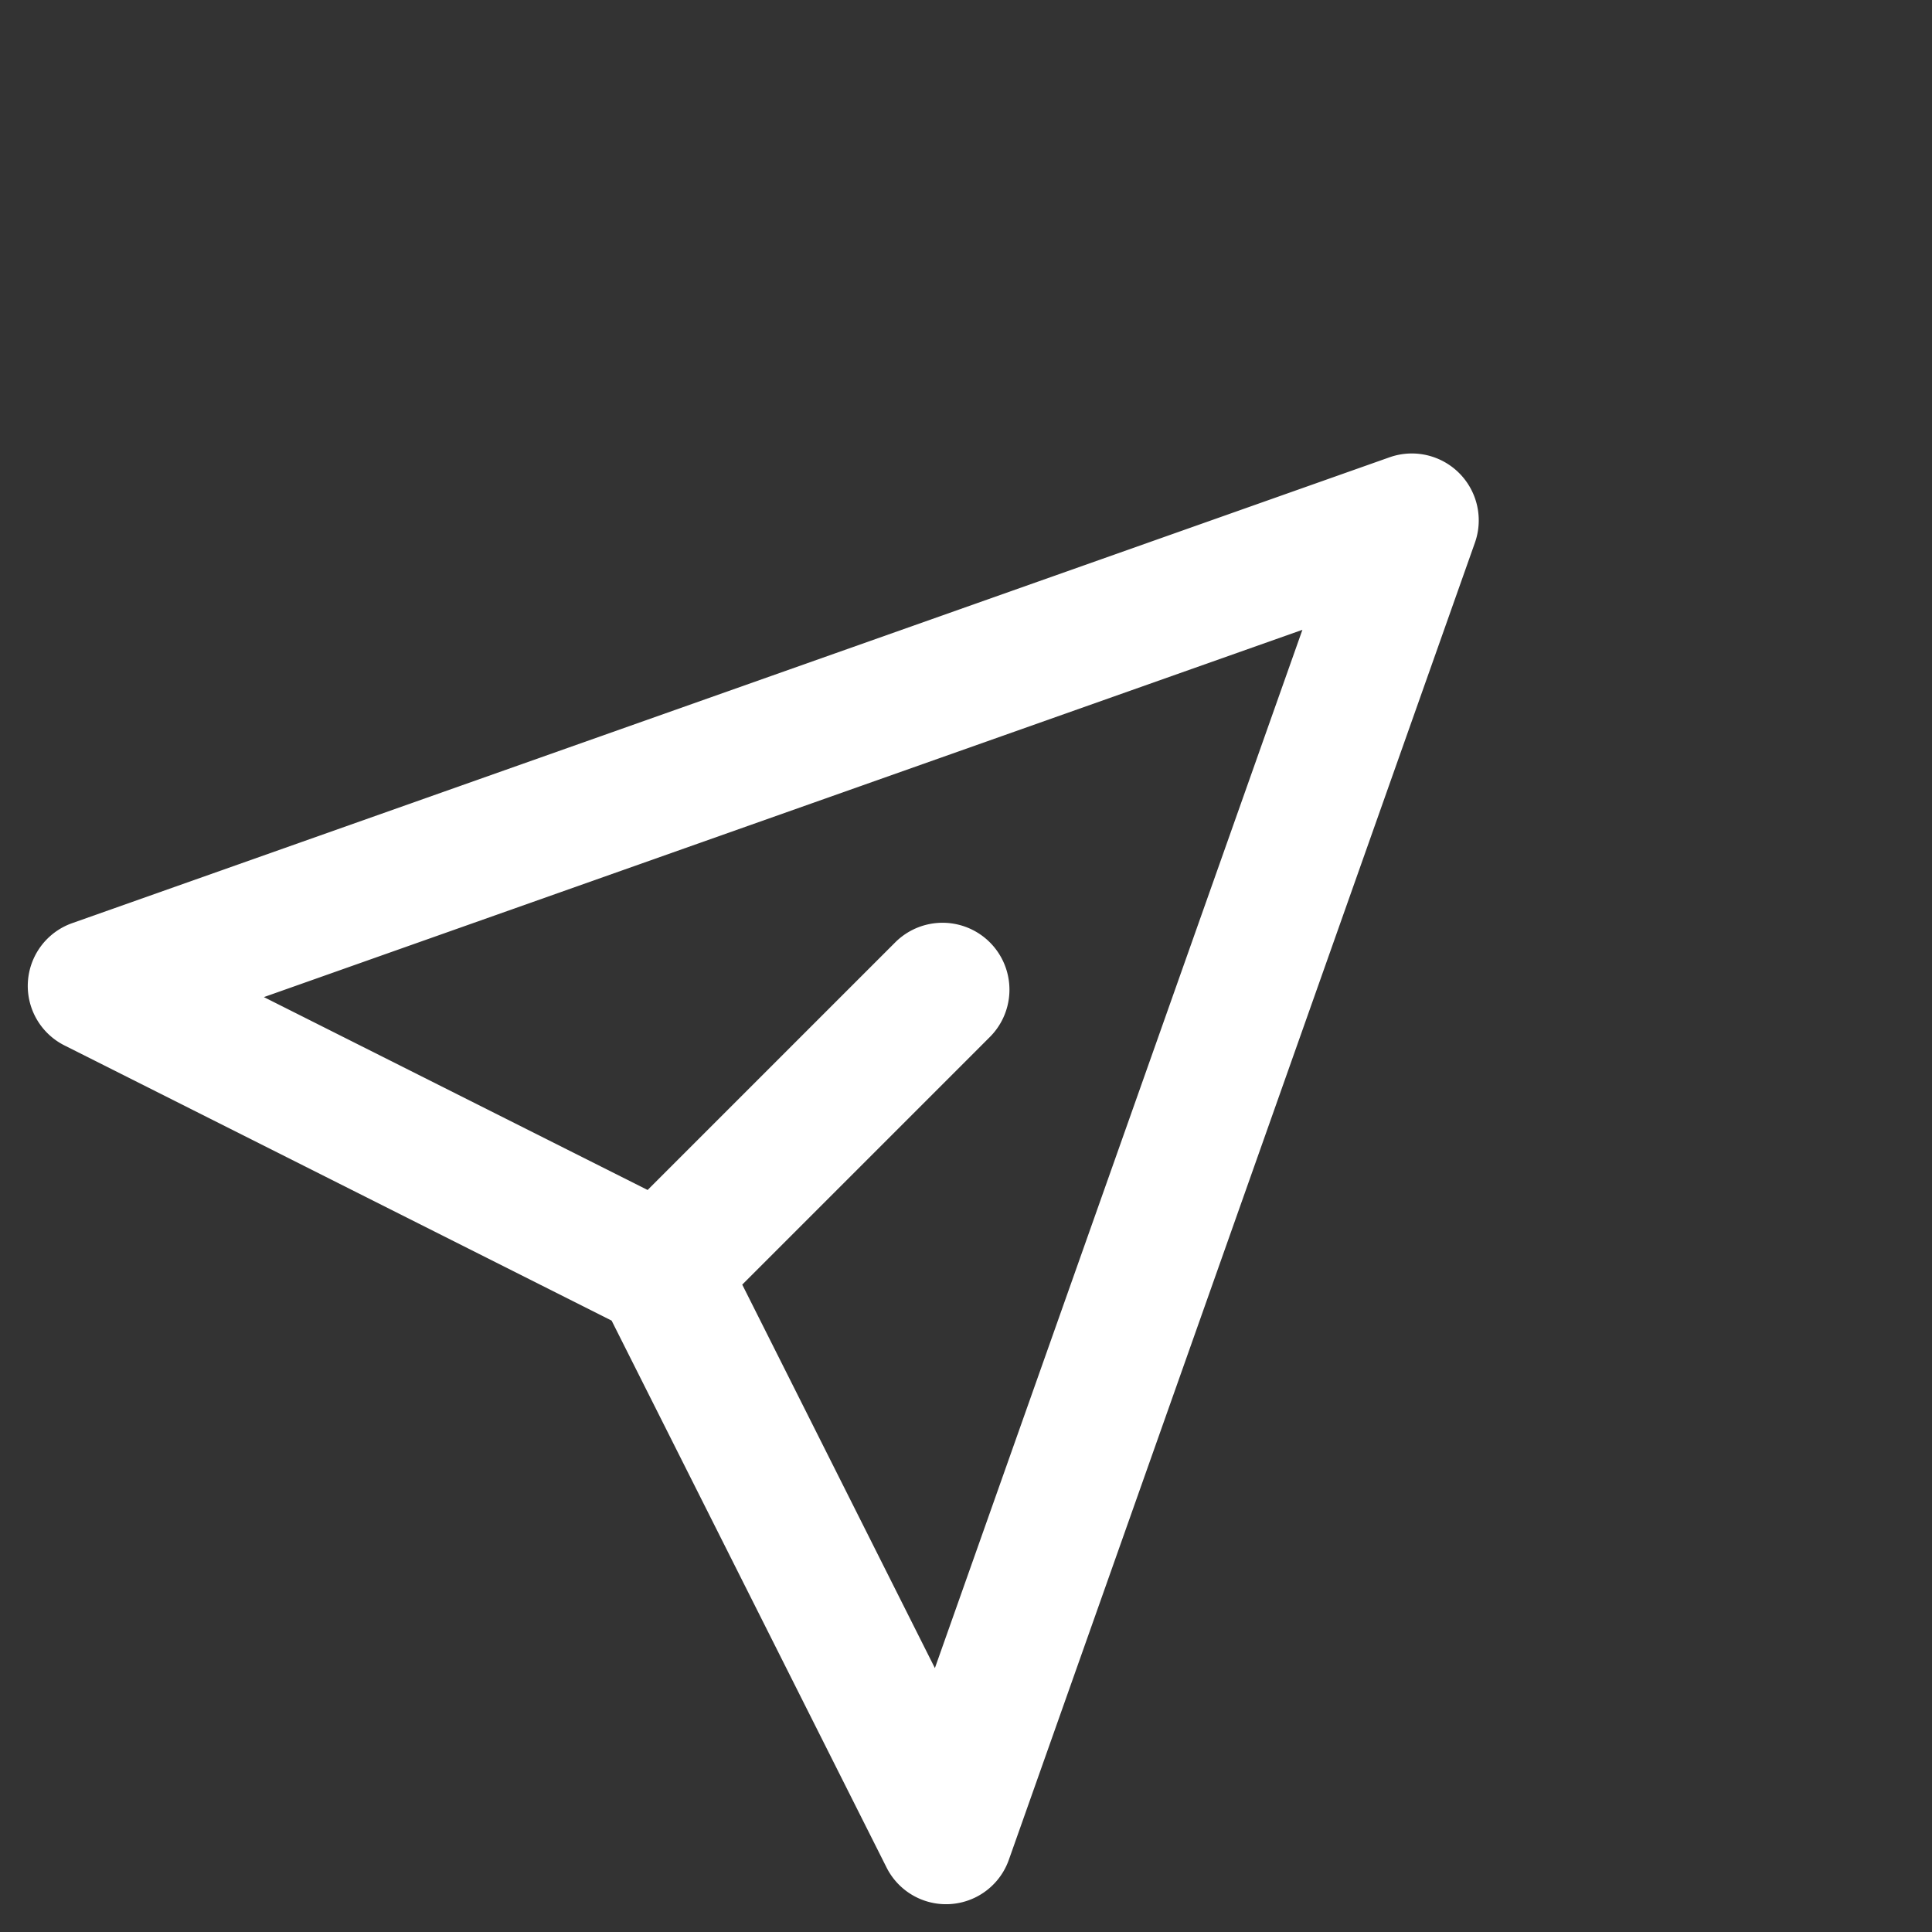
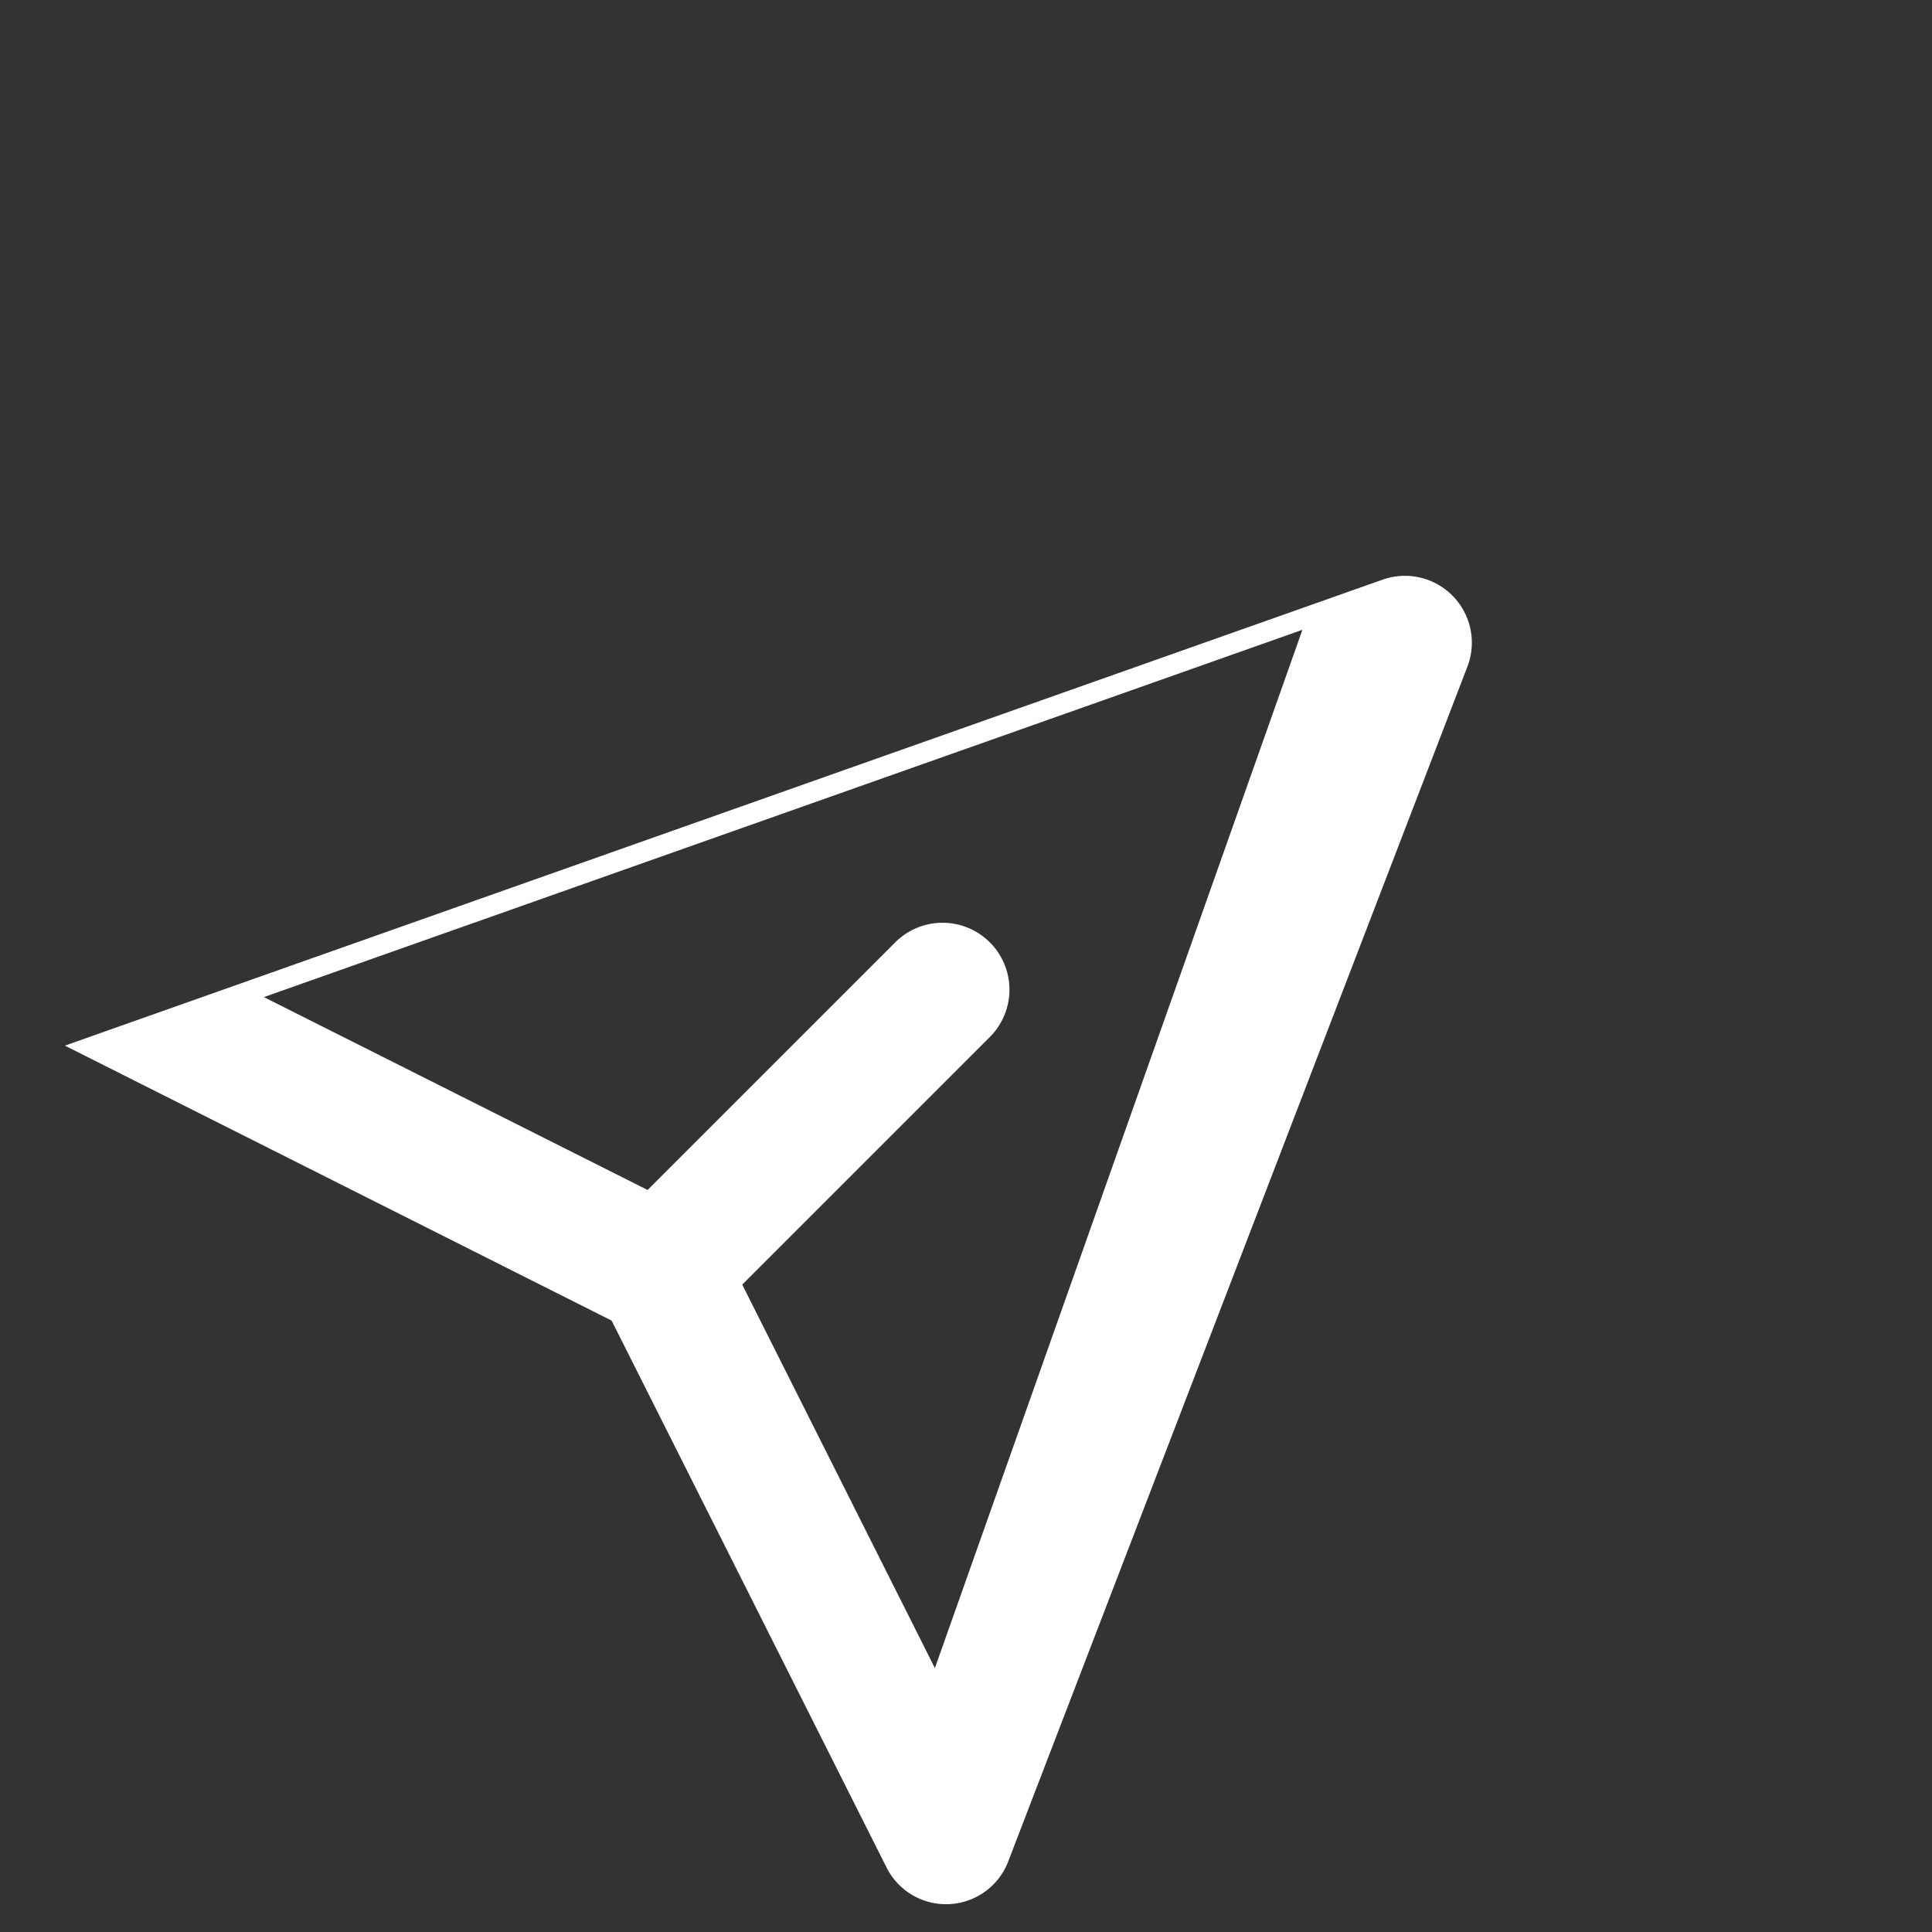
<svg xmlns="http://www.w3.org/2000/svg" width="34.648" height="34.648" viewBox="0 0 34.648 34.648">
  <rect x="0" y="0" width="34.648" height="34.648" fill="#333333" stroke="none" />
  <defs>
    <style>.a{fill:#fff;fill-rule:evenodd;}</style>
  </defs>
-   <path class="a" d="M7.62,15.2,5.2,22.506,23.027,14,5.2,5.488,7.62,12.8H13.9a1.2,1.2,0,0,1,0,2.4ZM5.507,14,2.061,3.58A1.194,1.194,0,0,1,3.7,2.116l22.617,10.8a1.2,1.2,0,0,1,0,2.168L3.7,25.878a1.194,1.194,0,0,1-1.639-1.464L5.507,14Z" transform="translate(-2.825 17.678) rotate(-45)" />
+   <path class="a" d="M7.62,15.2,5.2,22.506,23.027,14,5.2,5.488,7.62,12.8H13.9a1.2,1.2,0,0,1,0,2.4ZM5.507,14,2.061,3.58l22.617,10.8a1.2,1.2,0,0,1,0,2.168L3.7,25.878a1.194,1.194,0,0,1-1.639-1.464L5.507,14Z" transform="translate(-2.825 17.678) rotate(-45)" />
</svg>